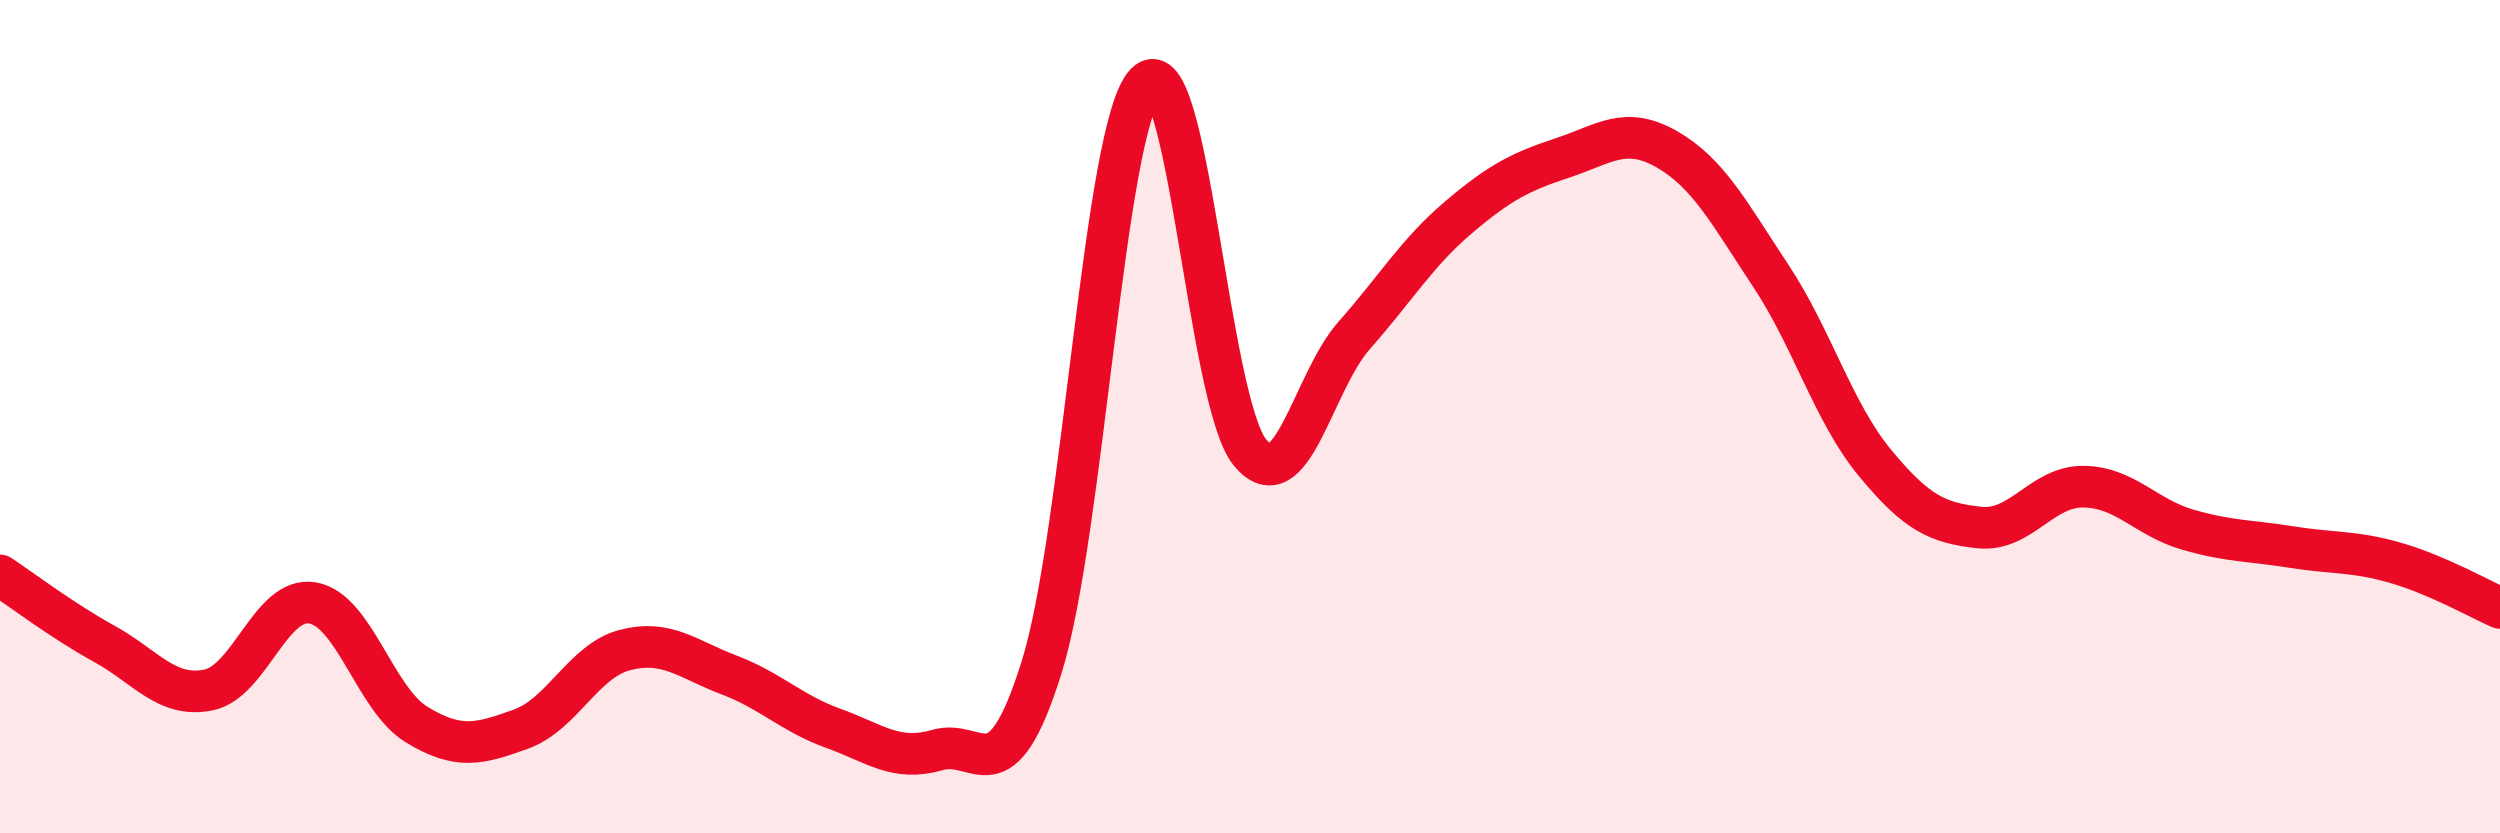
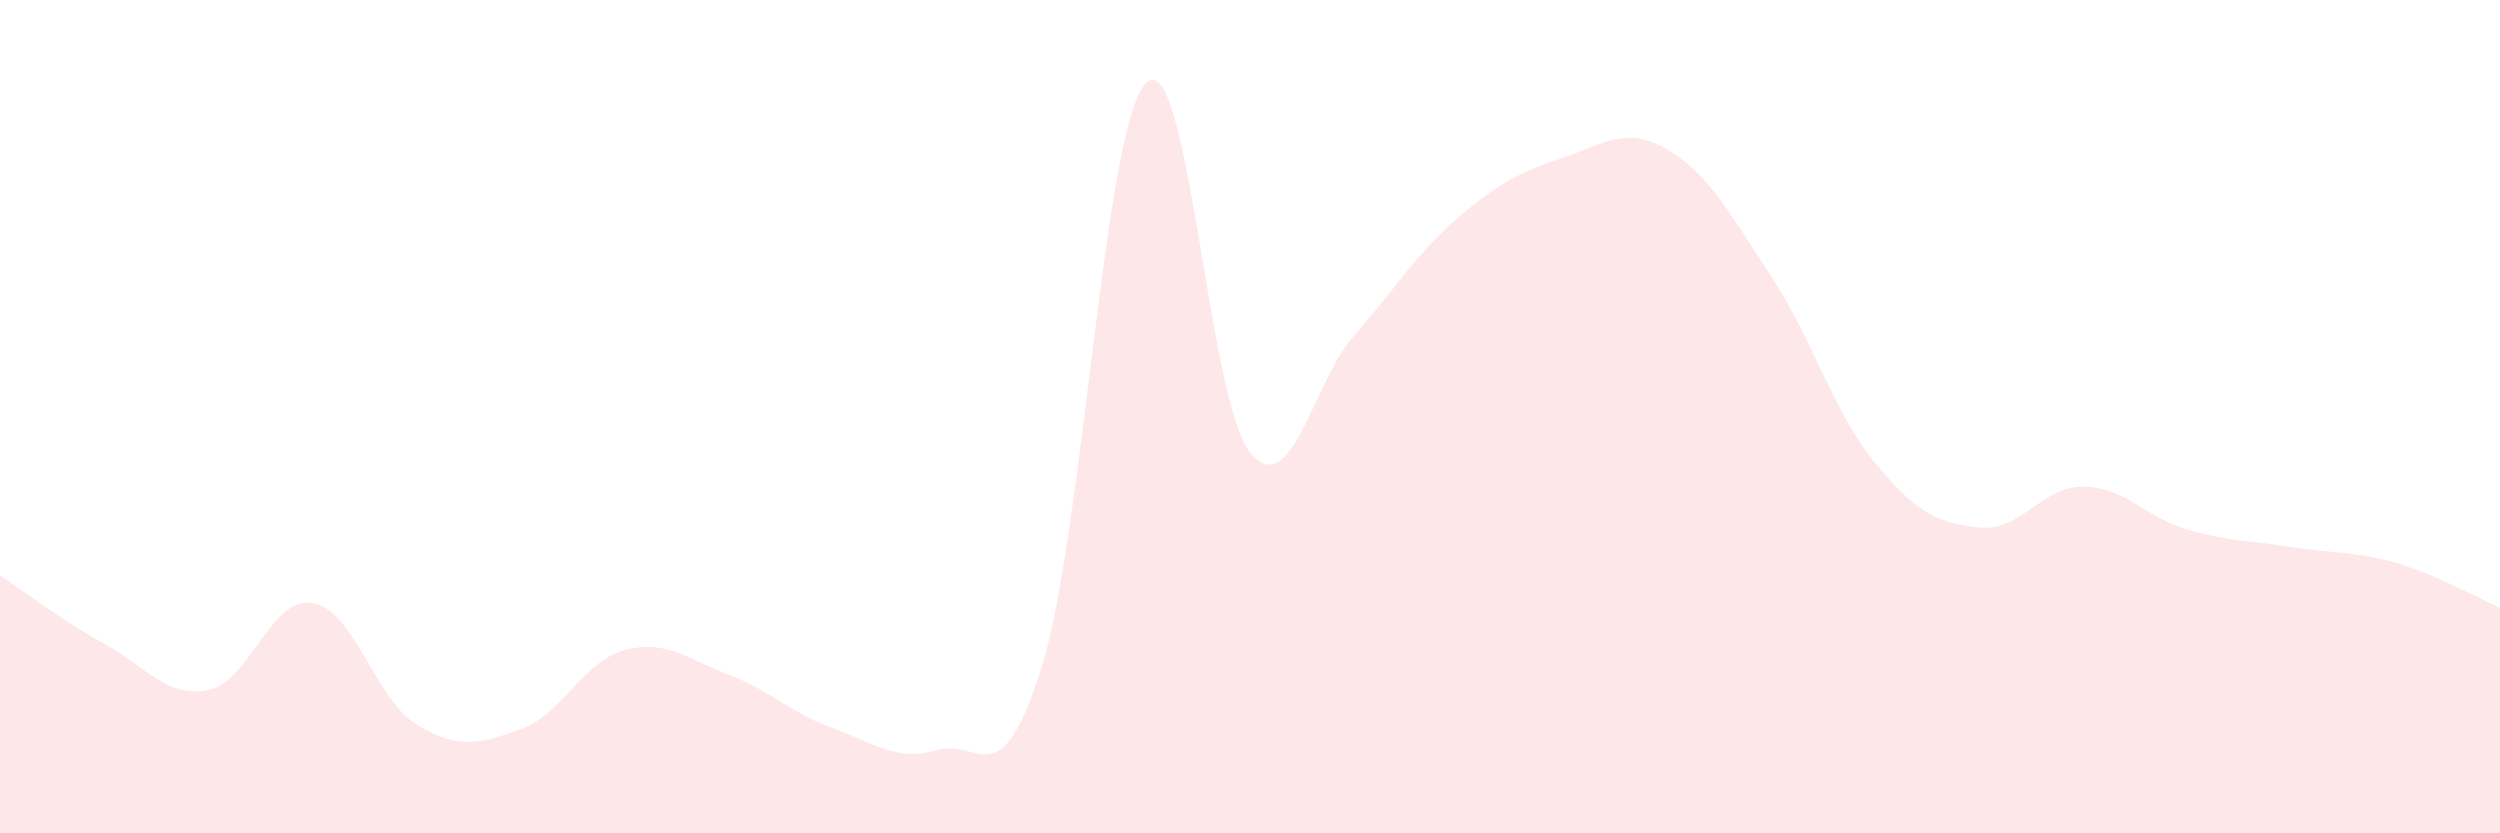
<svg xmlns="http://www.w3.org/2000/svg" width="60" height="20" viewBox="0 0 60 20">
  <path d="M 0,13.81 C 0.5,14.14 1.5,14.9 2.5,15.45 C 3.5,16 4,16.76 5,16.56 C 6,16.36 6.5,14.3 7.5,14.47 C 8.5,14.64 9,16.78 10,17.39 C 11,18 11.5,17.86 12.5,17.5 C 13.5,17.14 14,15.86 15,15.6 C 16,15.34 16.5,15.82 17.5,16.2 C 18.5,16.58 19,17.12 20,17.48 C 21,17.84 21.5,18.29 22.5,18 C 23.5,17.71 24,19.21 25,16.01 C 26,12.81 26.5,3.03 27.5,2 C 28.5,0.97 29,9.65 30,10.86 C 31,12.07 31.5,9.18 32.5,8.05 C 33.5,6.92 34,6.07 35,5.22 C 36,4.37 36.5,4.12 37.5,3.79 C 38.5,3.46 39,3.01 40,3.58 C 41,4.15 41.5,5.11 42.5,6.62 C 43.5,8.13 44,9.9 45,11.11 C 46,12.32 46.5,12.55 47.5,12.66 C 48.5,12.77 49,11.67 50,11.68 C 51,11.69 51.5,12.42 52.5,12.71 C 53.5,13 54,12.97 55,13.13 C 56,13.29 56.5,13.22 57.5,13.51 C 58.5,13.8 59.5,14.37 60,14.59L60 20L0 20Z" fill="#EB0A25" opacity="0.1" stroke-linecap="round" stroke-linejoin="round" />
-   <path d="M 0,13.81 C 0.5,14.14 1.5,14.9 2.5,15.45 C 3.5,16 4,16.76 5,16.56 C 6,16.36 6.5,14.3 7.5,14.47 C 8.5,14.64 9,16.78 10,17.39 C 11,18 11.5,17.86 12.5,17.5 C 13.5,17.14 14,15.86 15,15.6 C 16,15.34 16.5,15.82 17.5,16.2 C 18.5,16.58 19,17.12 20,17.48 C 21,17.84 21.5,18.29 22.5,18 C 23.5,17.71 24,19.21 25,16.01 C 26,12.81 26.5,3.03 27.5,2 C 28.5,0.97 29,9.65 30,10.86 C 31,12.07 31.5,9.18 32.5,8.05 C 33.5,6.92 34,6.07 35,5.22 C 36,4.37 36.5,4.12 37.5,3.79 C 38.5,3.46 39,3.01 40,3.58 C 41,4.15 41.5,5.11 42.5,6.62 C 43.5,8.13 44,9.9 45,11.11 C 46,12.32 46.5,12.55 47.5,12.66 C 48.5,12.77 49,11.67 50,11.68 C 51,11.69 51.5,12.42 52.5,12.71 C 53.5,13 54,12.97 55,13.13 C 56,13.29 56.5,13.22 57.5,13.51 C 58.5,13.8 59.5,14.37 60,14.59" stroke="#EB0A25" stroke-width="1" fill="none" stroke-linecap="round" stroke-linejoin="round" />
</svg>